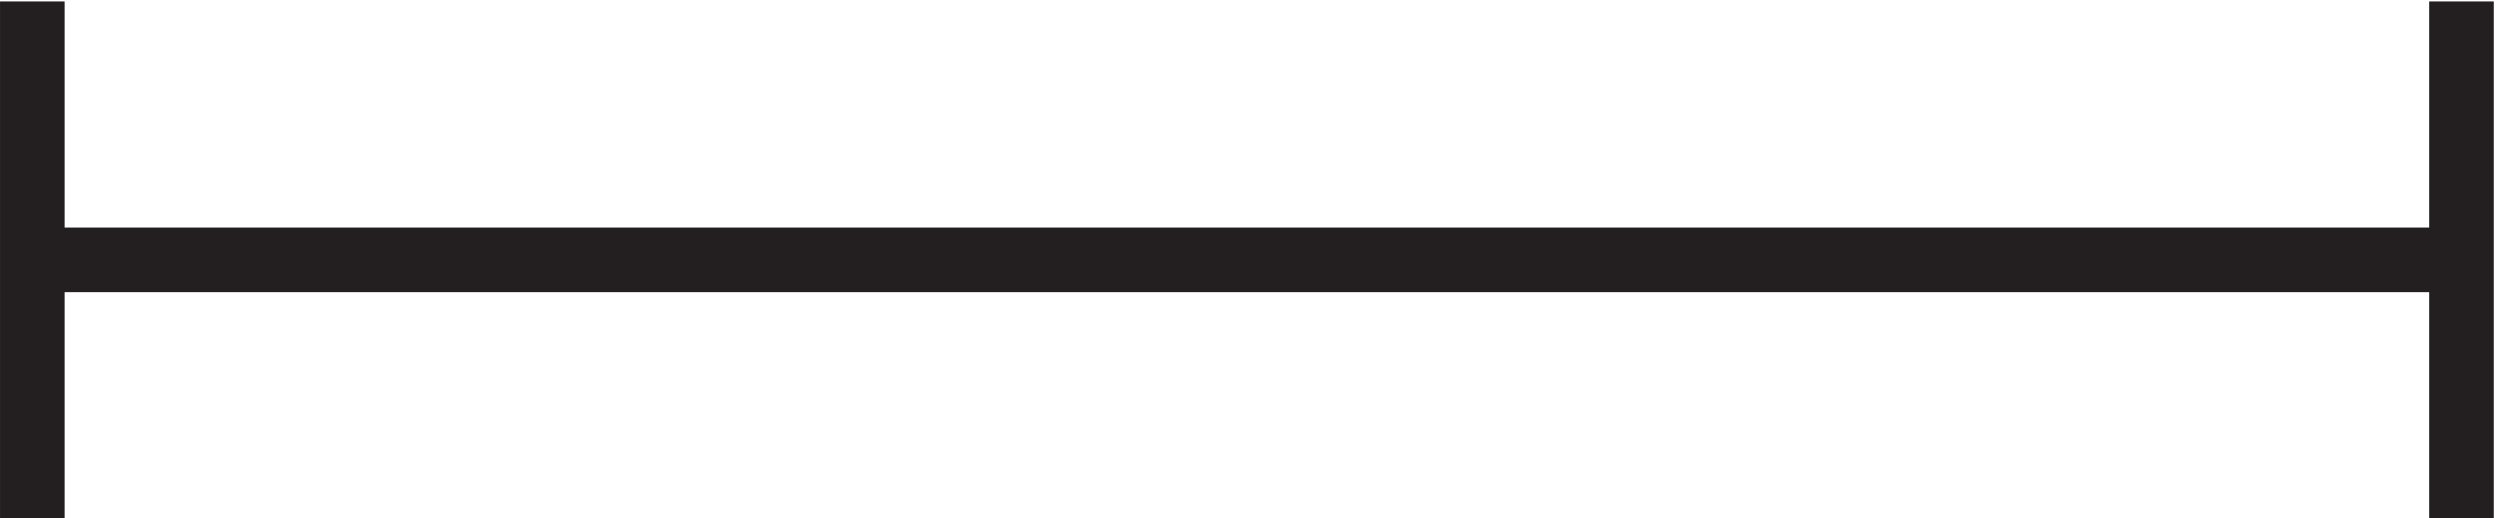
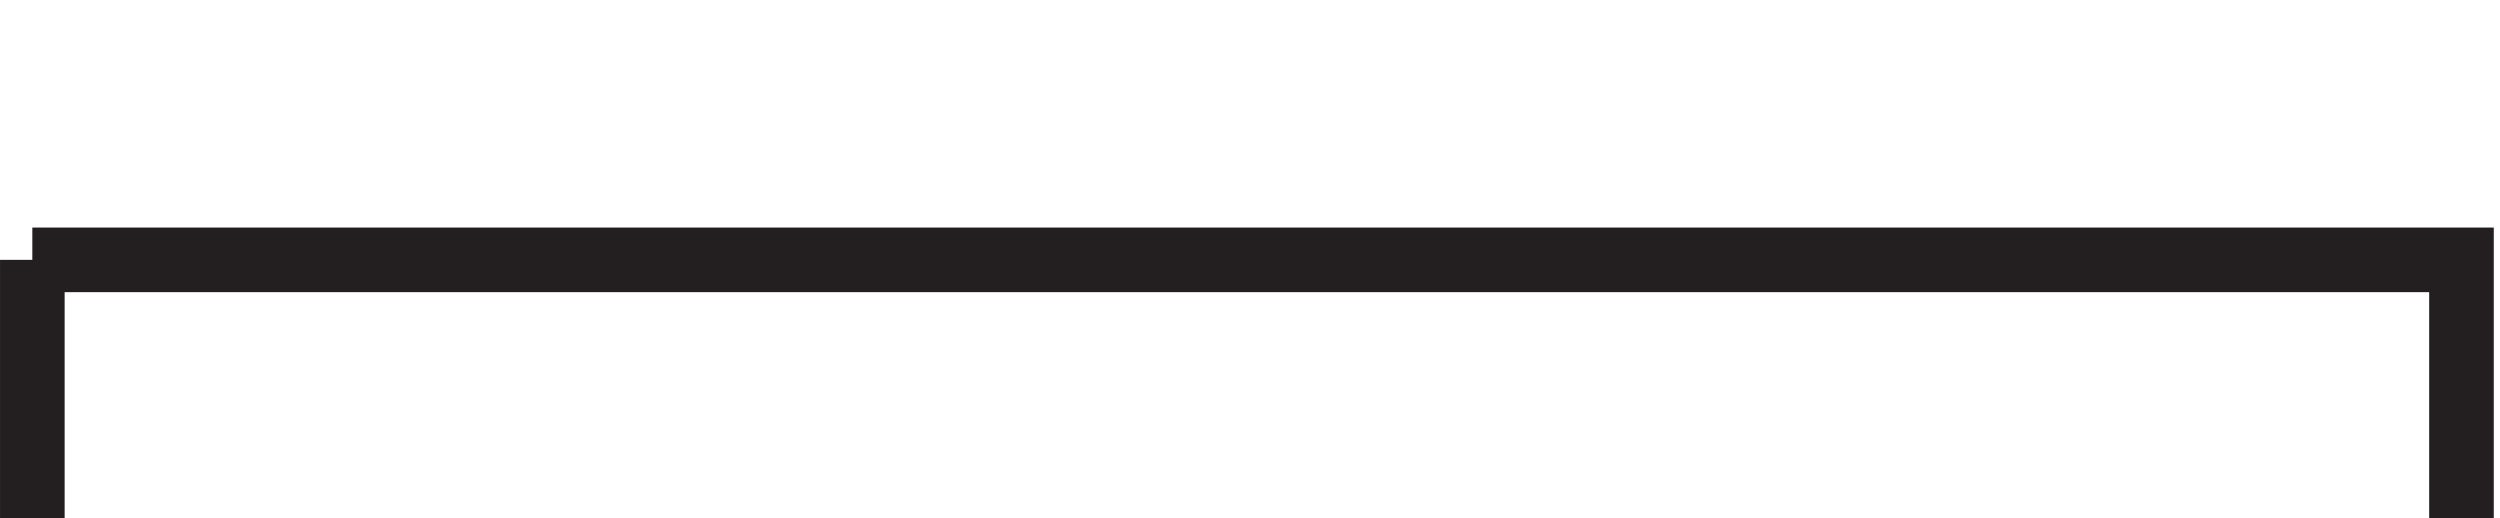
<svg xmlns="http://www.w3.org/2000/svg" xml:space="preserve" width="38.6" height="8">
-   <path d="M3.332 33.668h282m0 30v-60m-282 60v-60" style="fill:none;stroke:#231f20;stroke-width:7.5;stroke-linecap:butt;stroke-linejoin:miter;stroke-miterlimit:10;stroke-dasharray:none;stroke-opacity:1" transform="matrix(.133 0 0 -.133 .056 8.49)" />
+   <path d="M3.332 33.668h282v-60m-282 60v-60" style="fill:none;stroke:#231f20;stroke-width:7.5;stroke-linecap:butt;stroke-linejoin:miter;stroke-miterlimit:10;stroke-dasharray:none;stroke-opacity:1" transform="matrix(.133 0 0 -.133 .056 8.49)" />
</svg>